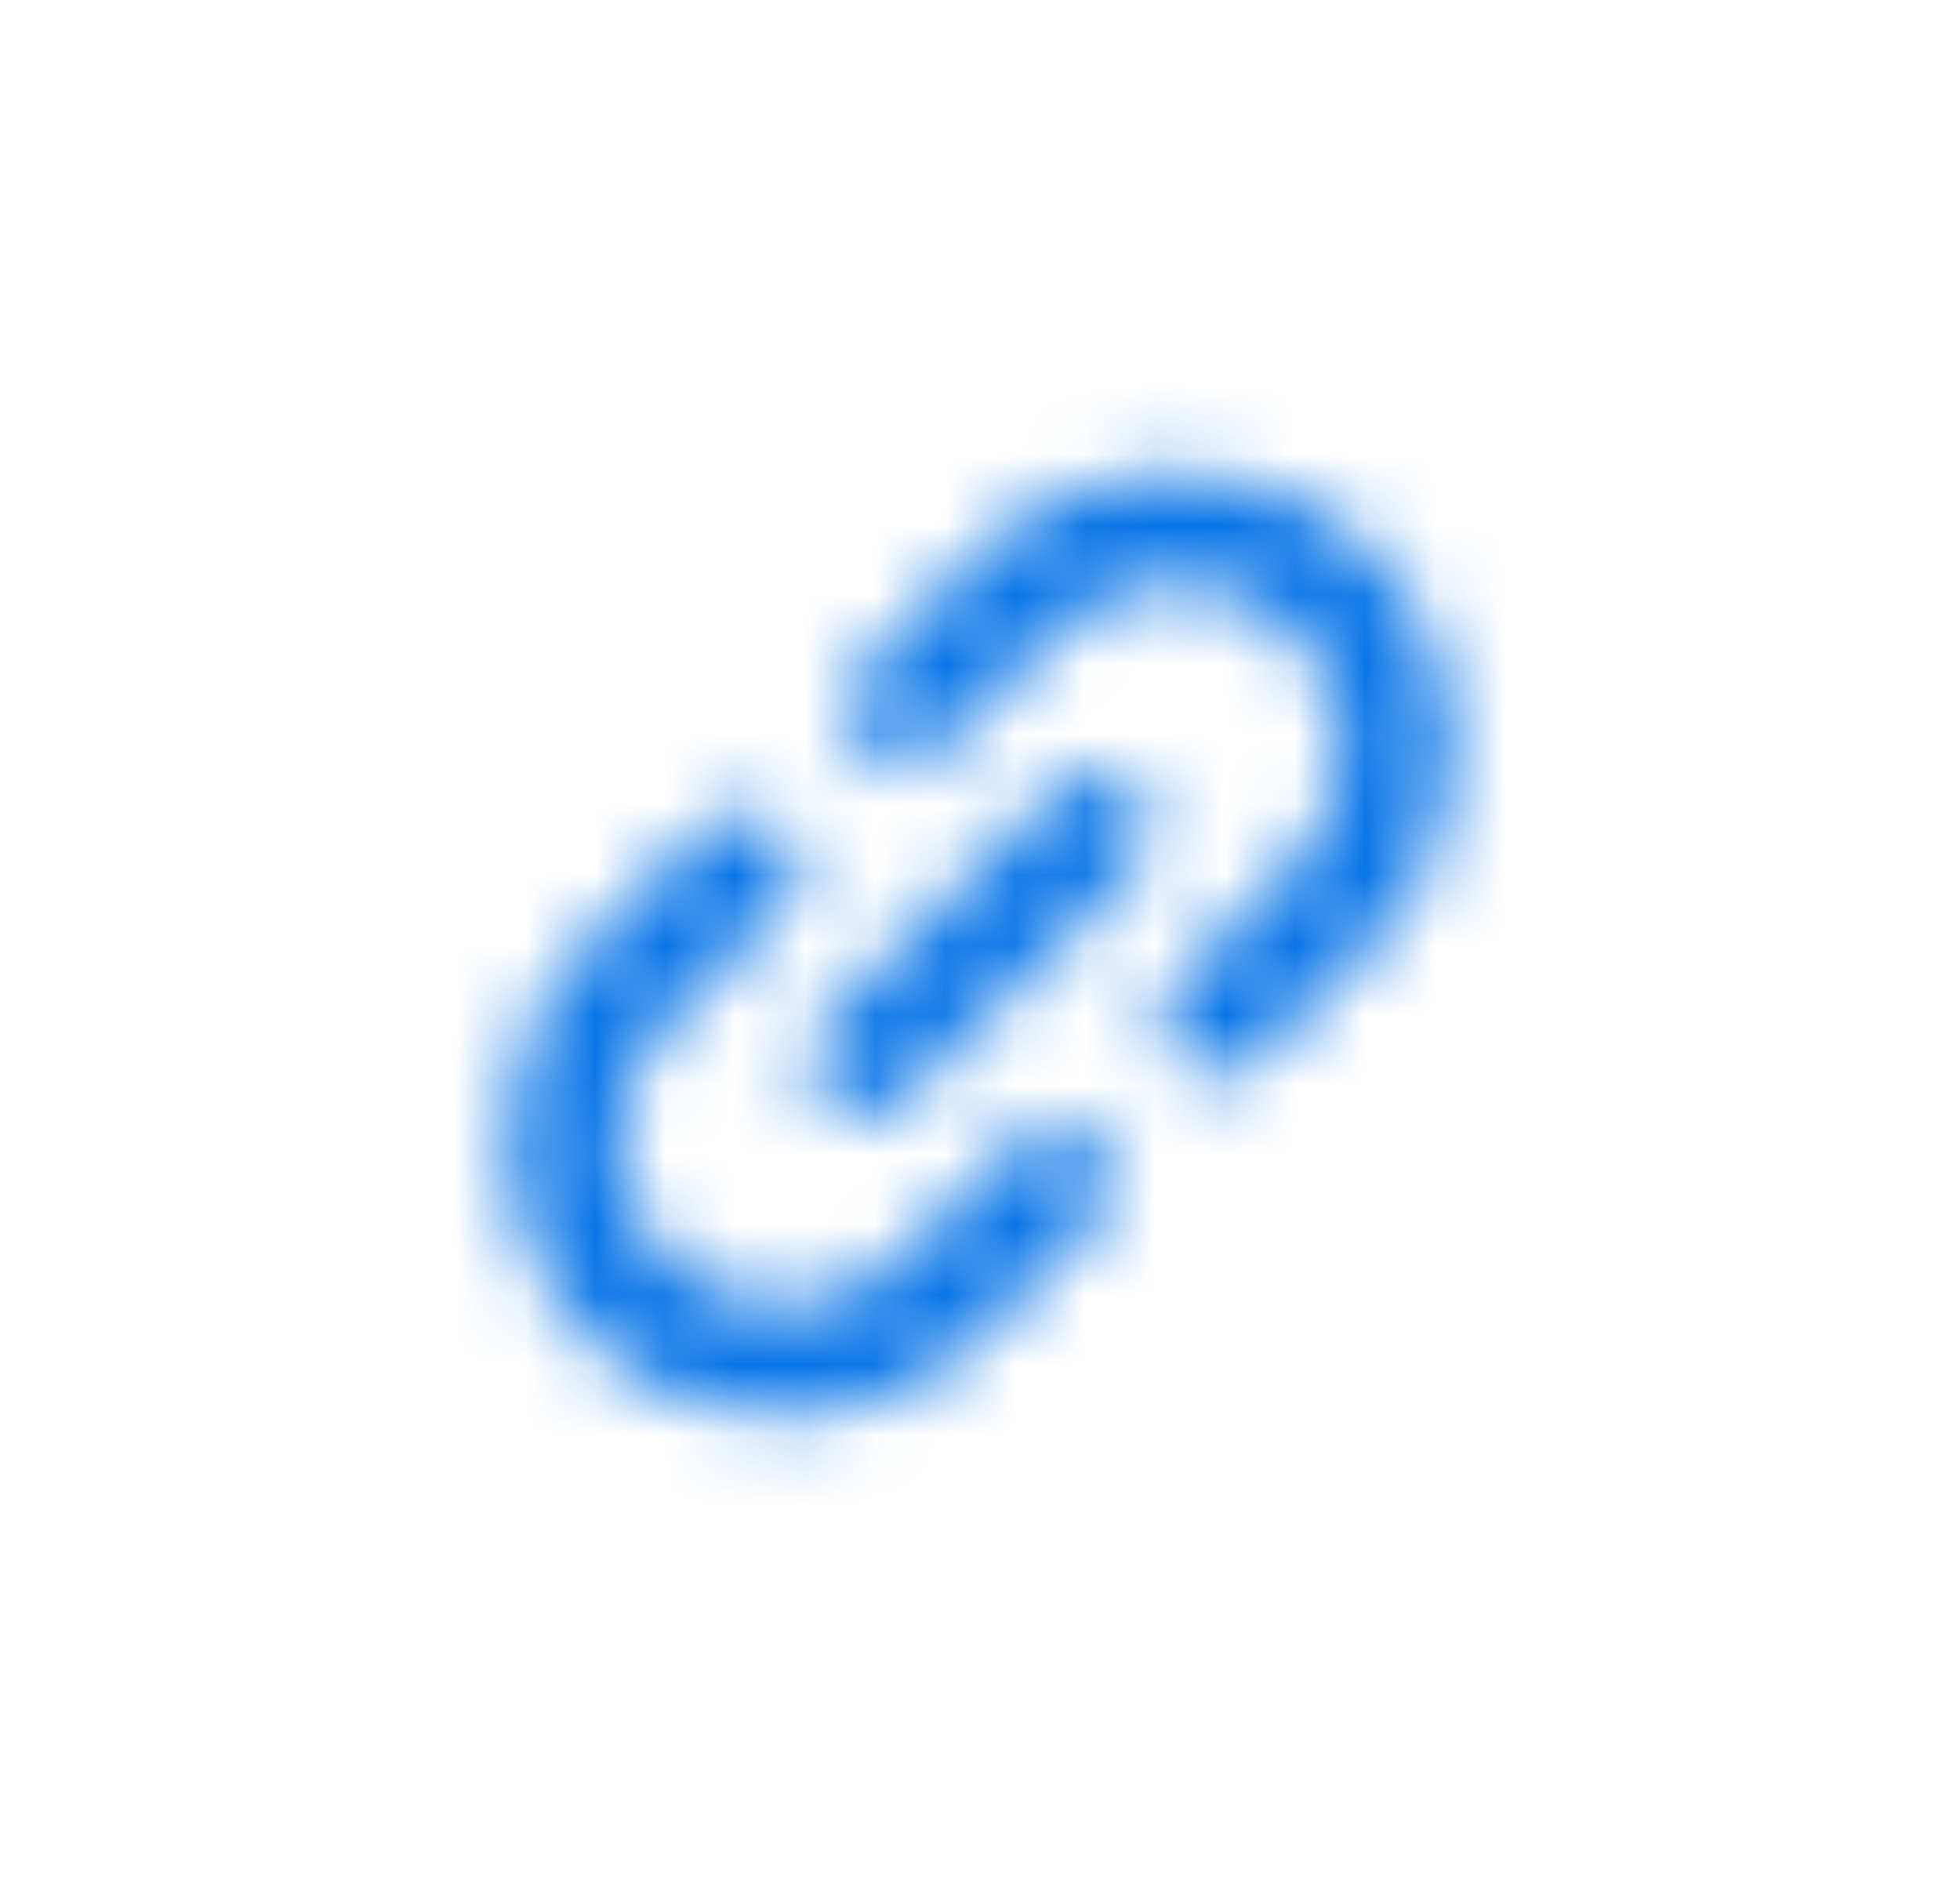
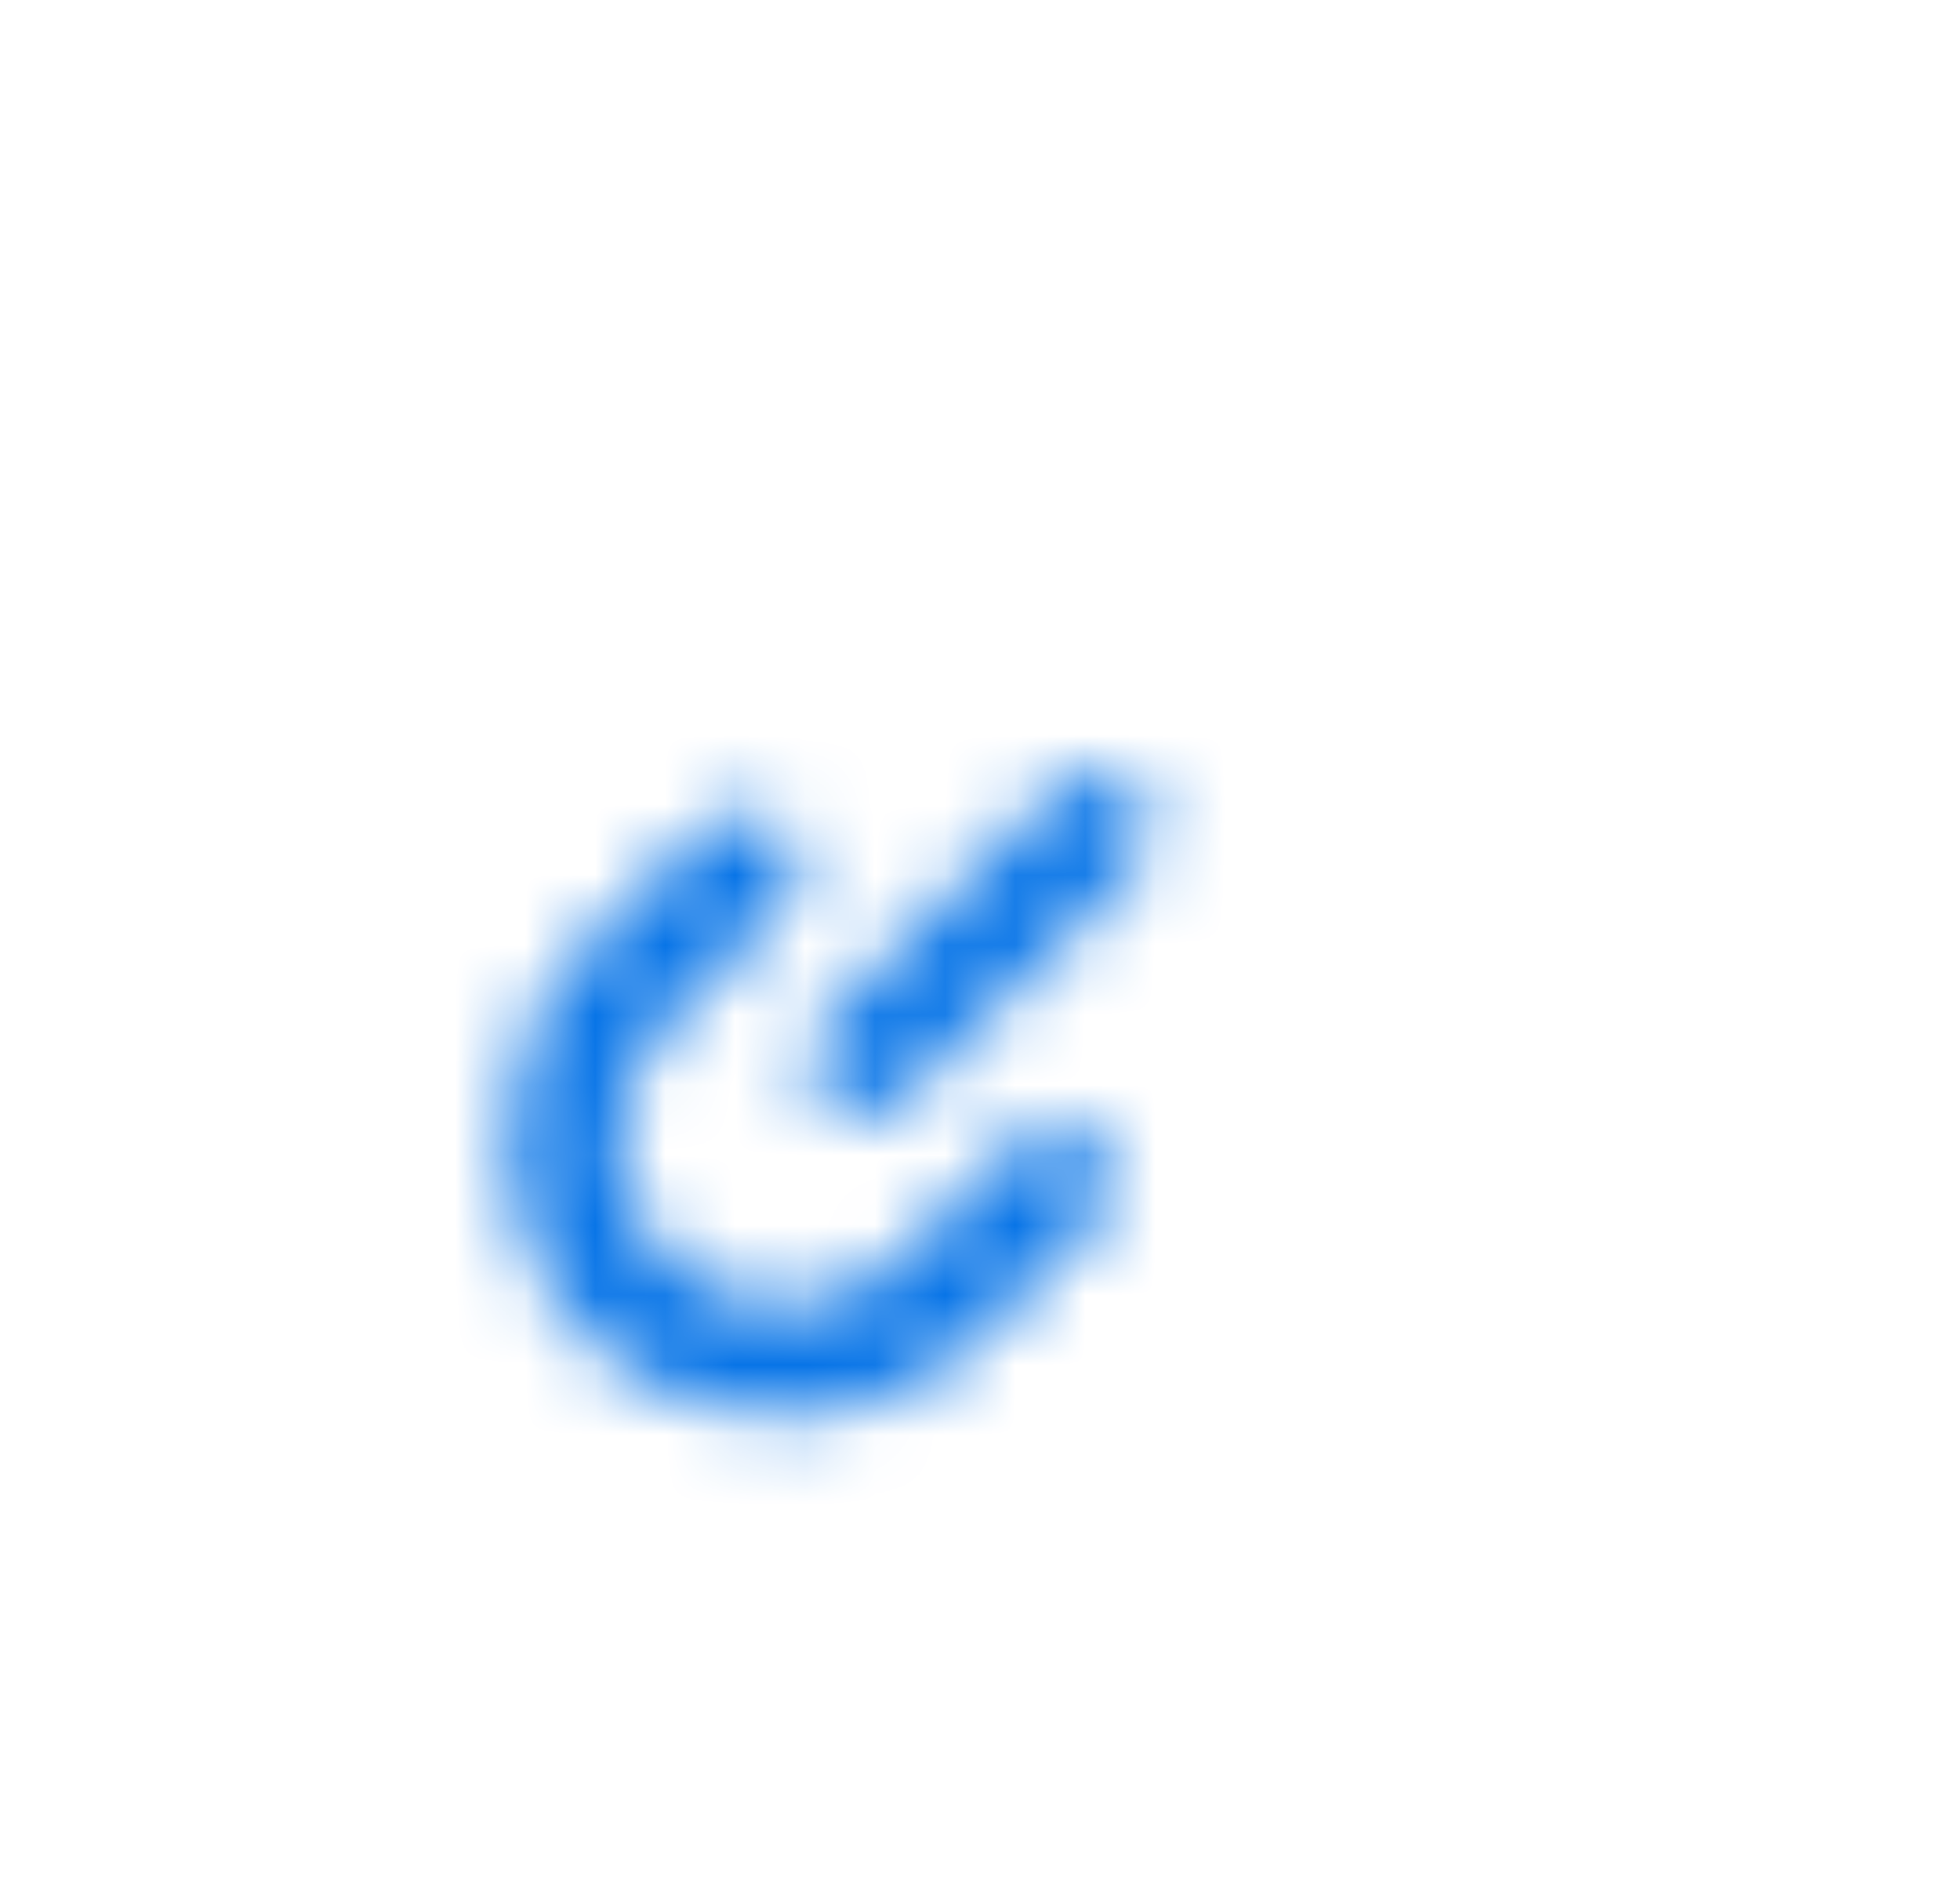
<svg xmlns="http://www.w3.org/2000/svg" width="28" height="27" viewBox="0 0 28 27" fill="none">
  <mask id="mask0_2004_4323" style="mask-type:alpha" maskUnits="userSpaceOnUse" x="4" y="4" width="20" height="19">
    <path d="M9.522 17.978C8.594 17.051 8.594 15.547 9.522 14.62L11.201 12.94C11.51 12.631 11.51 12.13 11.201 11.821C10.892 11.511 10.391 11.511 10.081 11.821L8.402 13.5C6.856 15.046 6.856 17.552 8.402 19.098C9.948 20.644 12.454 20.644 14 19.098L15.679 17.419C15.989 17.109 15.989 16.608 15.679 16.299C15.37 15.99 14.869 15.99 14.56 16.299L12.88 17.978C11.953 18.906 10.449 18.906 9.522 17.978Z" fill="black" />
-     <path d="M12.321 9.581C12.011 9.891 12.011 10.392 12.321 10.701C12.63 11.01 13.131 11.01 13.44 10.701L15.12 9.022C16.047 8.094 17.551 8.094 18.478 9.022C19.406 9.949 19.406 11.453 18.478 12.38L16.799 14.06C16.49 14.369 16.49 14.87 16.799 15.179C17.108 15.489 17.609 15.489 17.919 15.179L19.598 13.5C21.144 11.954 21.144 9.448 19.598 7.902C18.052 6.356 15.546 6.356 14 7.902L12.321 9.581Z" fill="black" />
-     <path d="M11.761 14.62C11.452 14.929 11.452 15.43 11.761 15.739C12.07 16.048 12.571 16.048 12.88 15.739L16.239 12.38C16.548 12.071 16.548 11.57 16.239 11.261C15.93 10.952 15.429 10.952 15.12 11.261L11.761 14.62Z" fill="black" />
+     <path d="M11.761 14.62C11.452 14.929 11.452 15.43 11.761 15.739C12.07 16.048 12.571 16.048 12.88 15.739L16.239 12.38C16.548 12.071 16.548 11.57 16.239 11.261C15.93 10.952 15.429 10.952 15.12 11.261Z" fill="black" />
  </mask>
  <g mask="url(#mask0_2004_4323)">
    <rect x="4.5" y="4" width="19" height="19" fill="#0774E7" />
  </g>
</svg>